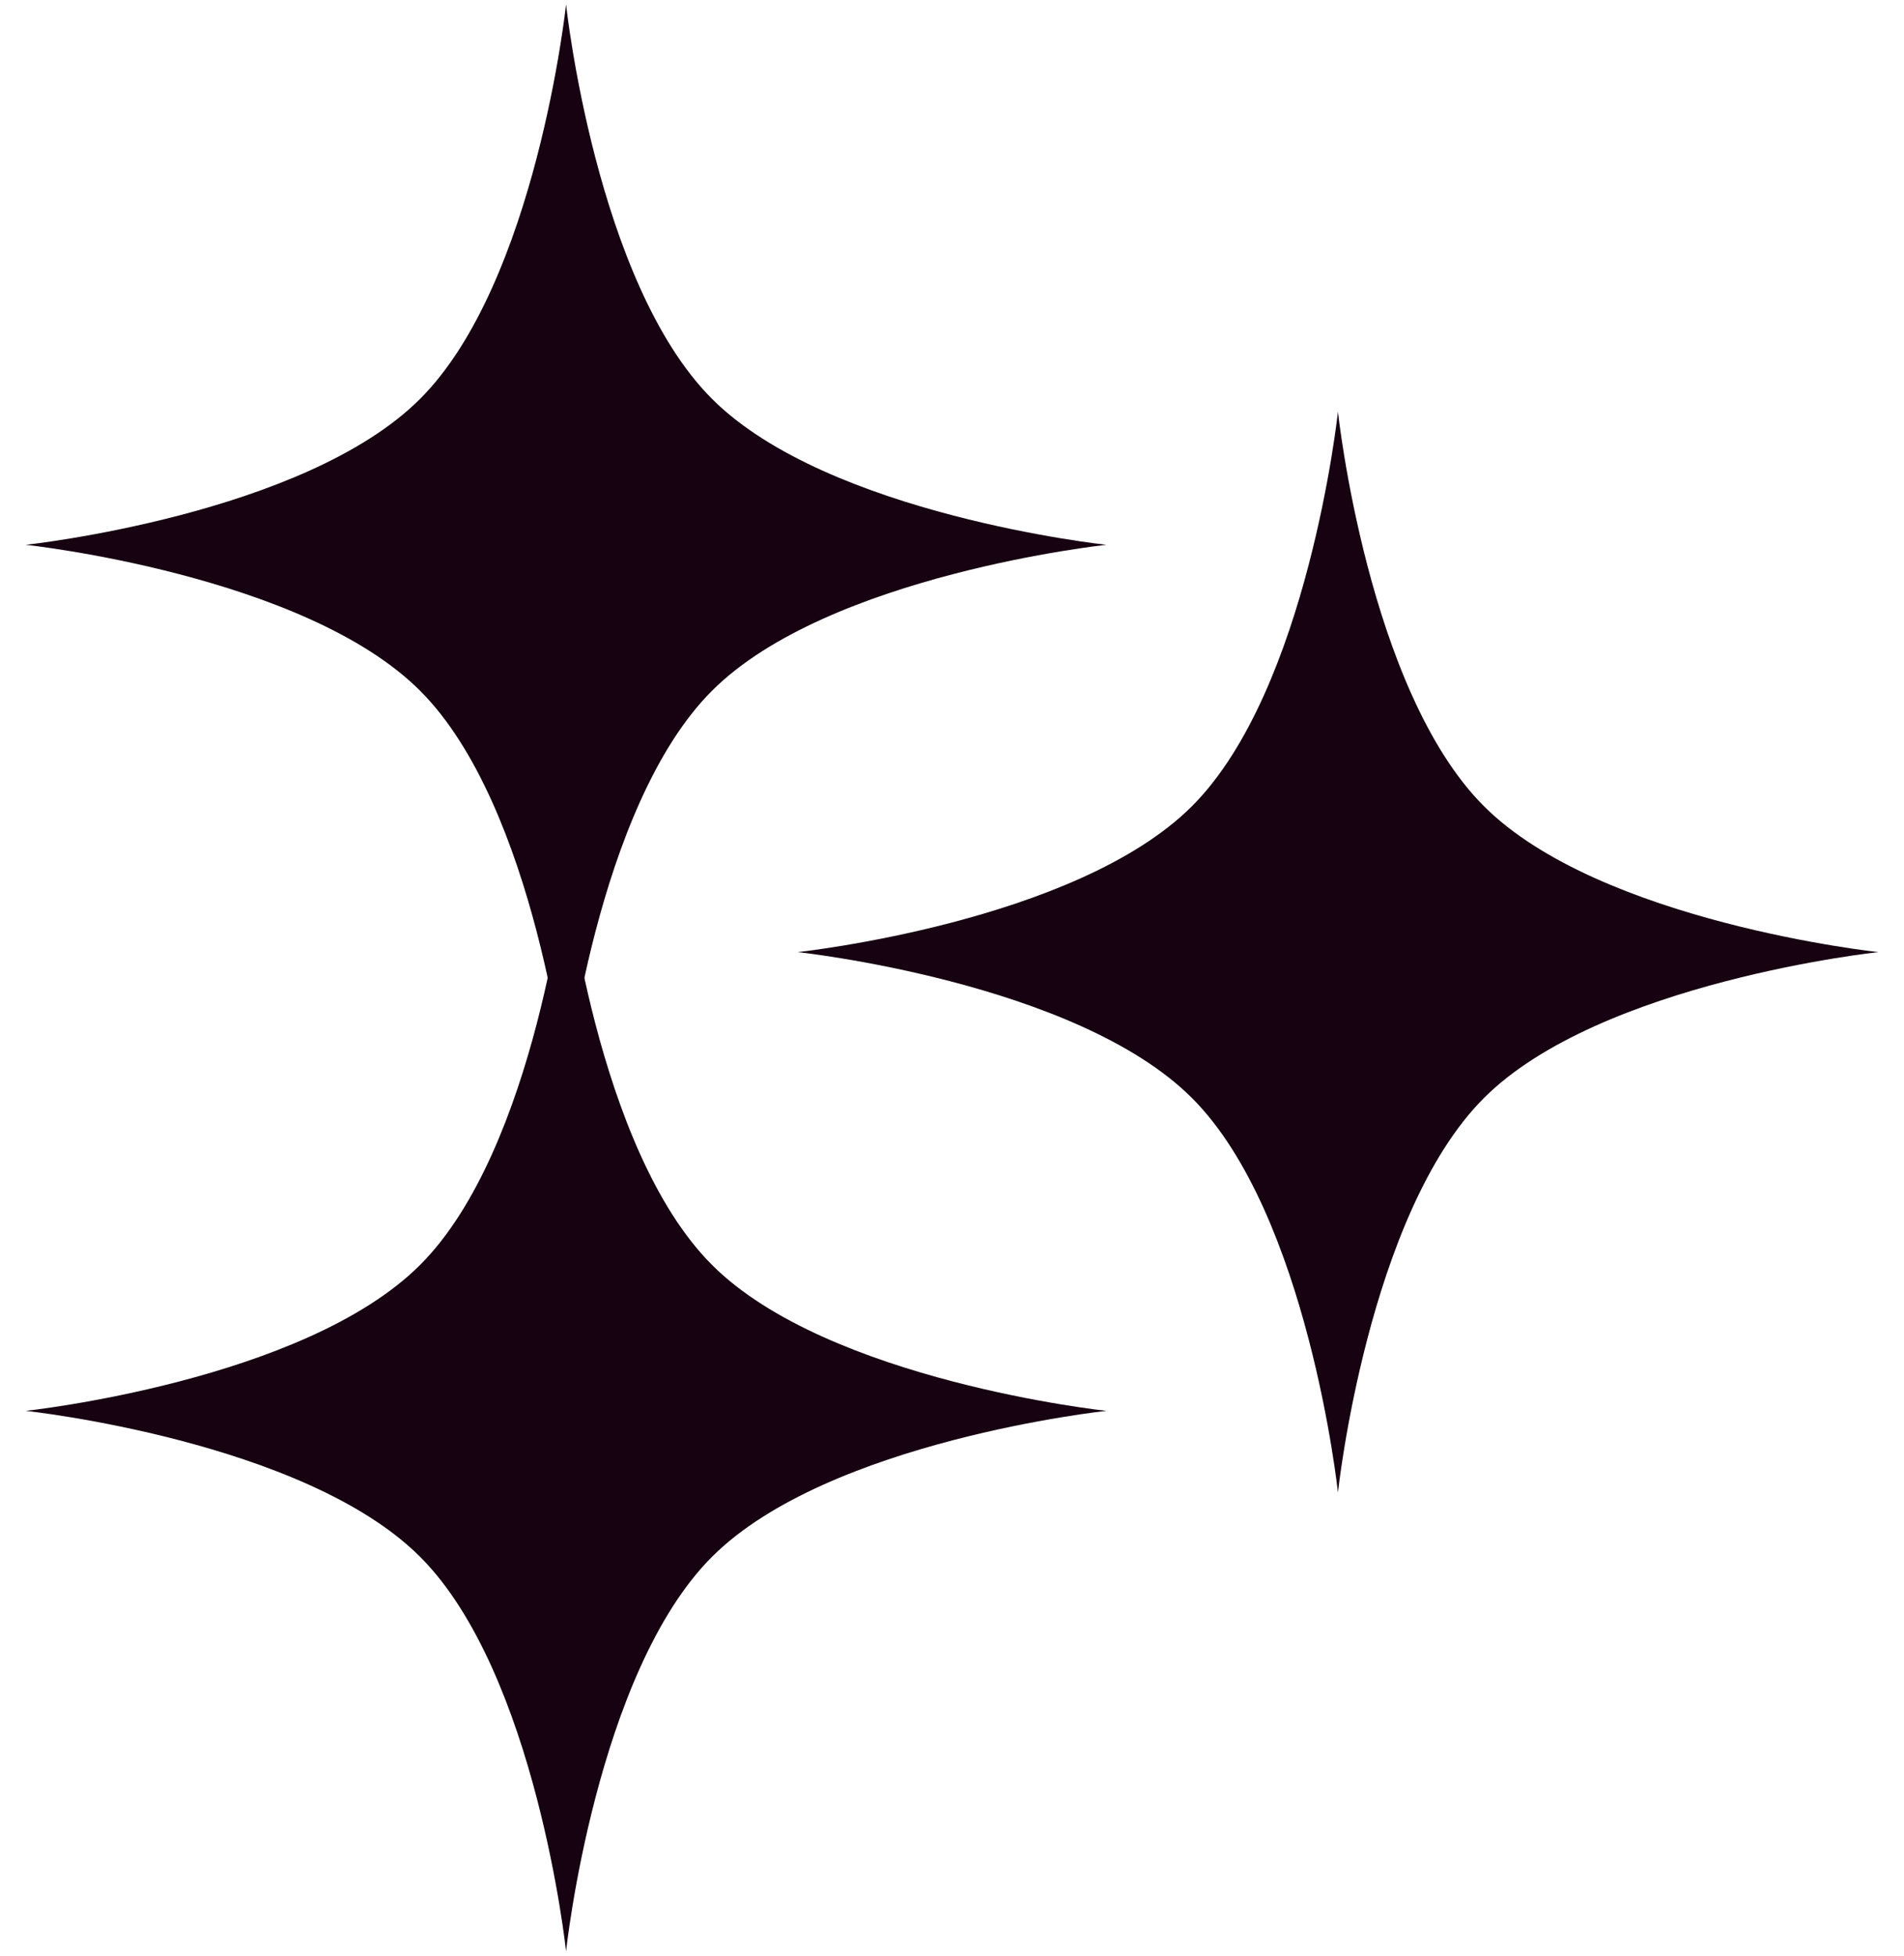
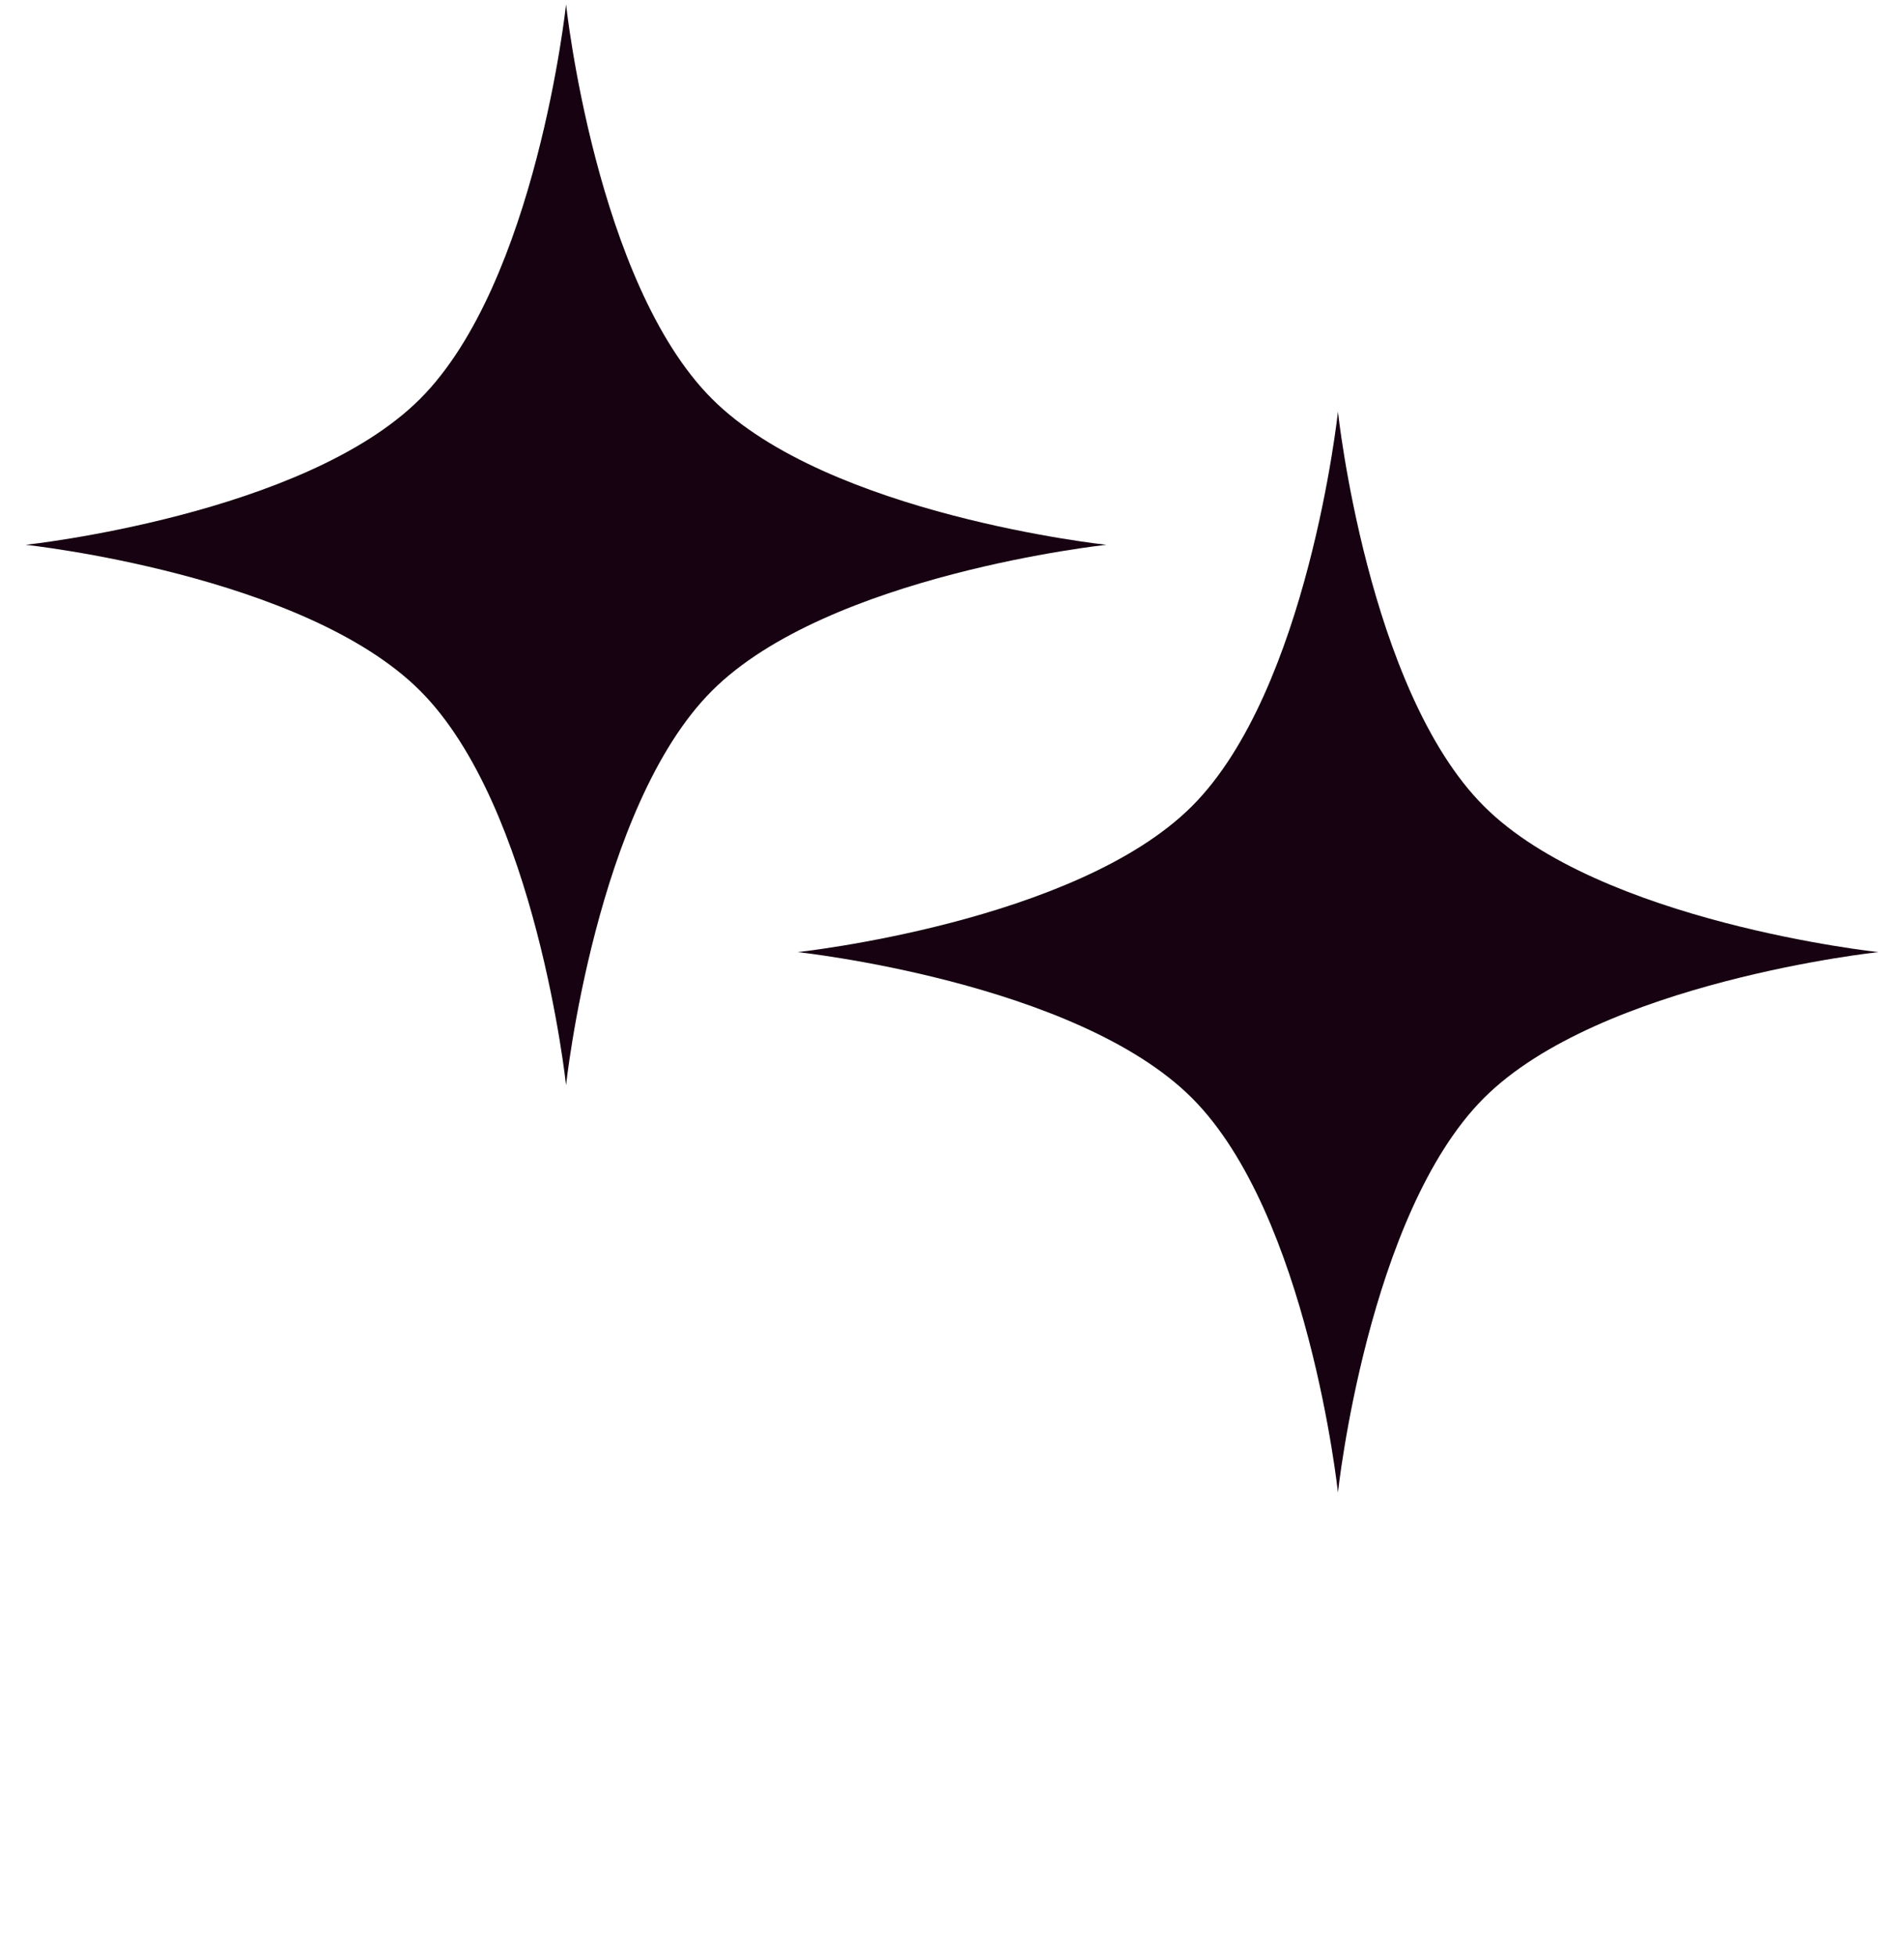
<svg xmlns="http://www.w3.org/2000/svg" width="37" height="38" viewBox="0 0 37 38" fill="none">
-   <path d="M11 16.914C11 16.914 11.579 22.322 13.836 24.578C16.093 26.835 21.5 27.414 21.5 27.414C21.5 27.414 16.093 27.993 13.836 30.25C11.579 32.507 11 37.914 11 37.914C11 37.914 10.421 32.507 8.164 30.25C5.907 27.993 0.5 27.414 0.5 27.414C0.5 27.414 5.907 26.835 8.164 24.578C10.421 22.322 11 16.914 11 16.914Z" fill="#160211" />
  <path d="M26 8C26 8 26.579 13.407 28.836 15.664C31.093 17.921 36.5 18.5 36.5 18.5C36.5 18.5 31.093 19.079 28.836 21.336C26.579 23.593 26 29 26 29C26 29 25.421 23.593 23.164 21.336C20.907 19.079 15.5 18.5 15.5 18.5C15.5 18.5 20.907 17.921 23.164 15.664C25.421 13.407 26 8 26 8Z" fill="#160211" />
  <path d="M11 0.086C11 0.086 11.579 5.493 13.836 7.75C16.093 10.007 21.5 10.586 21.5 10.586C21.5 10.586 16.093 11.165 13.836 13.422C11.579 15.678 11 21.086 11 21.086C11 21.086 10.421 15.678 8.164 13.422C5.907 11.165 0.5 10.586 0.5 10.586C0.5 10.586 5.907 10.007 8.164 7.75C10.421 5.493 11 0.086 11 0.086Z" fill="#160211" />
</svg>